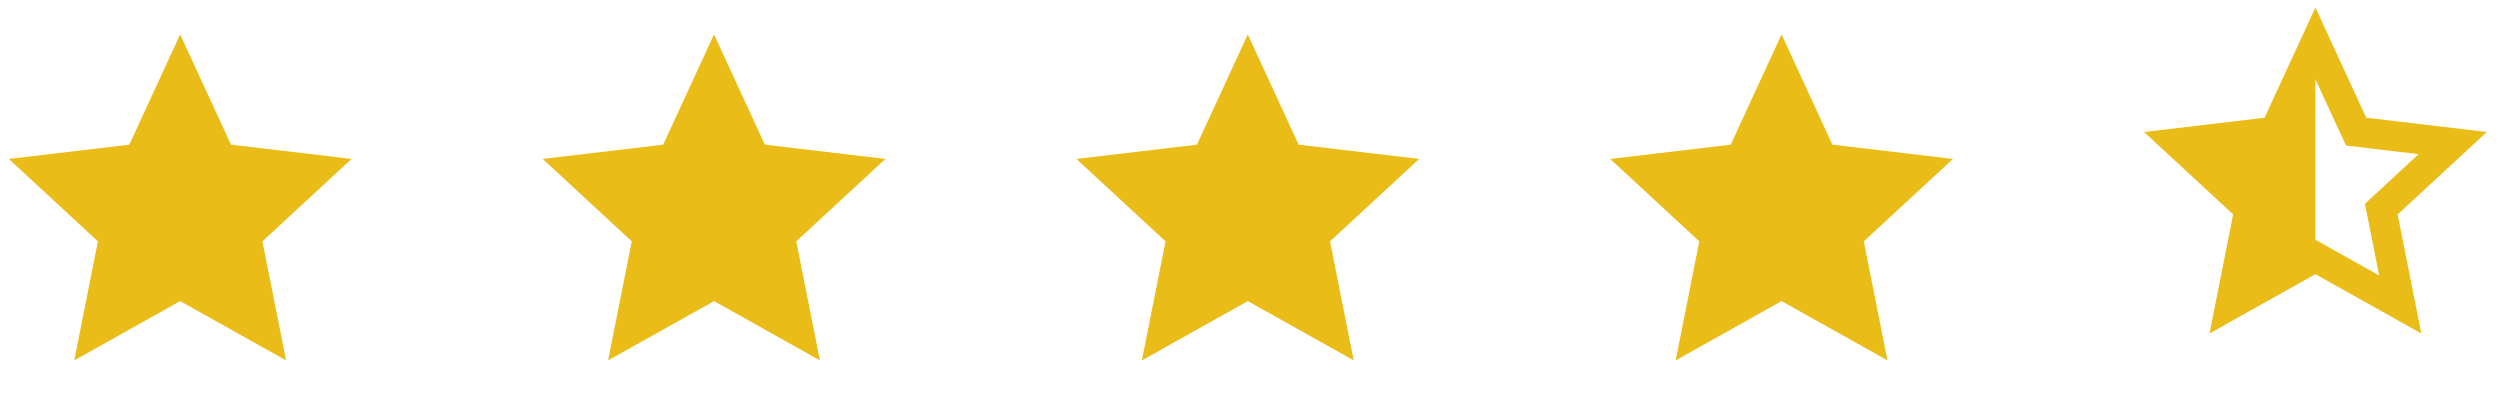
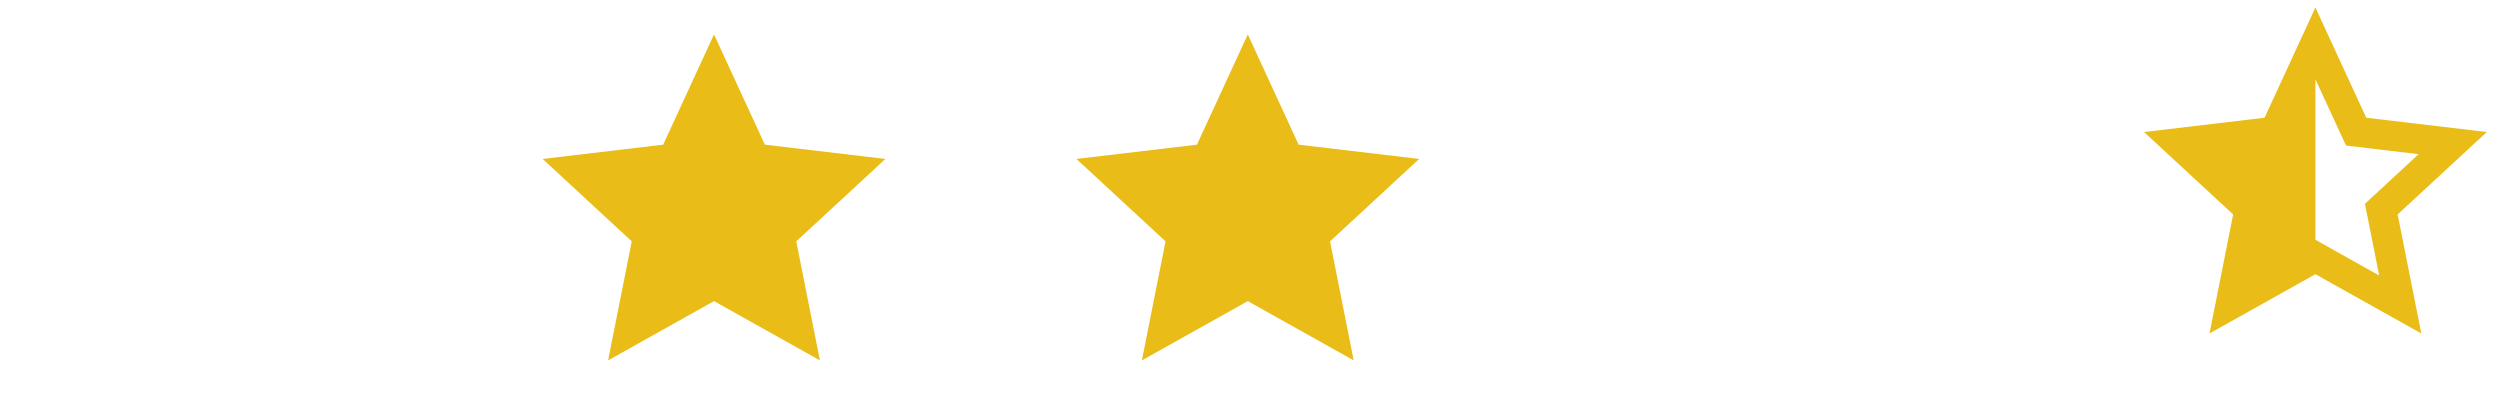
<svg xmlns="http://www.w3.org/2000/svg" width="111" height="18" viewBox="0 0 111 18" fill="none">
  <g clip-path="url(#clip0)">
-     <path d="M7.999 13.369L3.297 16.001L4.347 10.716L0.391 7.057L5.742 6.423L7.999 1.529L10.257 6.423L15.608 7.057L11.651 10.716L12.701 16.001L7.999 13.369Z" fill="#EABC17" />
-   </g>
+     </g>
  <g clip-path="url(#clip1)">
    <path d="M31.702 13.369L27 16.001L28.05 10.716L24.094 7.057L29.445 6.423L31.702 1.529L33.96 6.423L39.311 7.057L35.354 10.716L36.404 16.001L31.702 13.369Z" fill="#EABC17" />
  </g>
  <g clip-path="url(#clip2)">
    <path d="M55.402 13.369L50.7 16.001L51.75 10.716L47.793 7.057L53.144 6.423L55.402 1.529L57.659 6.423L63.01 7.057L59.054 10.716L60.104 16.001L55.402 13.369Z" fill="#EABC17" />
  </g>
  <g clip-path="url(#clip3)">
-     <path d="M79.101 13.369L74.399 16.001L75.449 10.716L71.492 7.057L76.844 6.423L79.101 1.529L81.358 6.423L86.71 7.057L82.753 10.716L83.803 16.001L79.101 13.369Z" fill="#EABC17" />
-   </g>
+     </g>
  <g clip-path="url(#clip4)">
    <path d="M102.804 10.646L105.635 12.231L105.003 9.049L107.385 6.845L104.163 6.463L102.804 3.517V10.646ZM102.804 12.174L98.102 14.806L99.152 9.521L95.195 5.862L100.547 5.227L102.804 0.334L105.061 5.227L110.413 5.862L106.456 9.521L107.506 14.806L102.804 12.174V12.174Z" fill="#EABC17" />
  </g>
  <defs>
    <clipPath id="clip0">
      <rect width="16" height="16" fill="white" transform="translate(0 1.195)" />
    </clipPath>
    <clipPath id="clip1">
      <rect width="16" height="16" fill="white" transform="translate(23.703 1.195)" />
    </clipPath>
    <clipPath id="clip2">
      <rect width="16" height="16" fill="white" transform="translate(47.402 1.195)" />
    </clipPath>
    <clipPath id="clip3">
-       <rect width="16" height="16" fill="white" transform="translate(71.102 1.195)" />
-     </clipPath>
+       </clipPath>
    <clipPath id="clip4">
      <rect width="16" height="16" fill="white" transform="translate(94.805)" />
    </clipPath>
  </defs>
</svg>